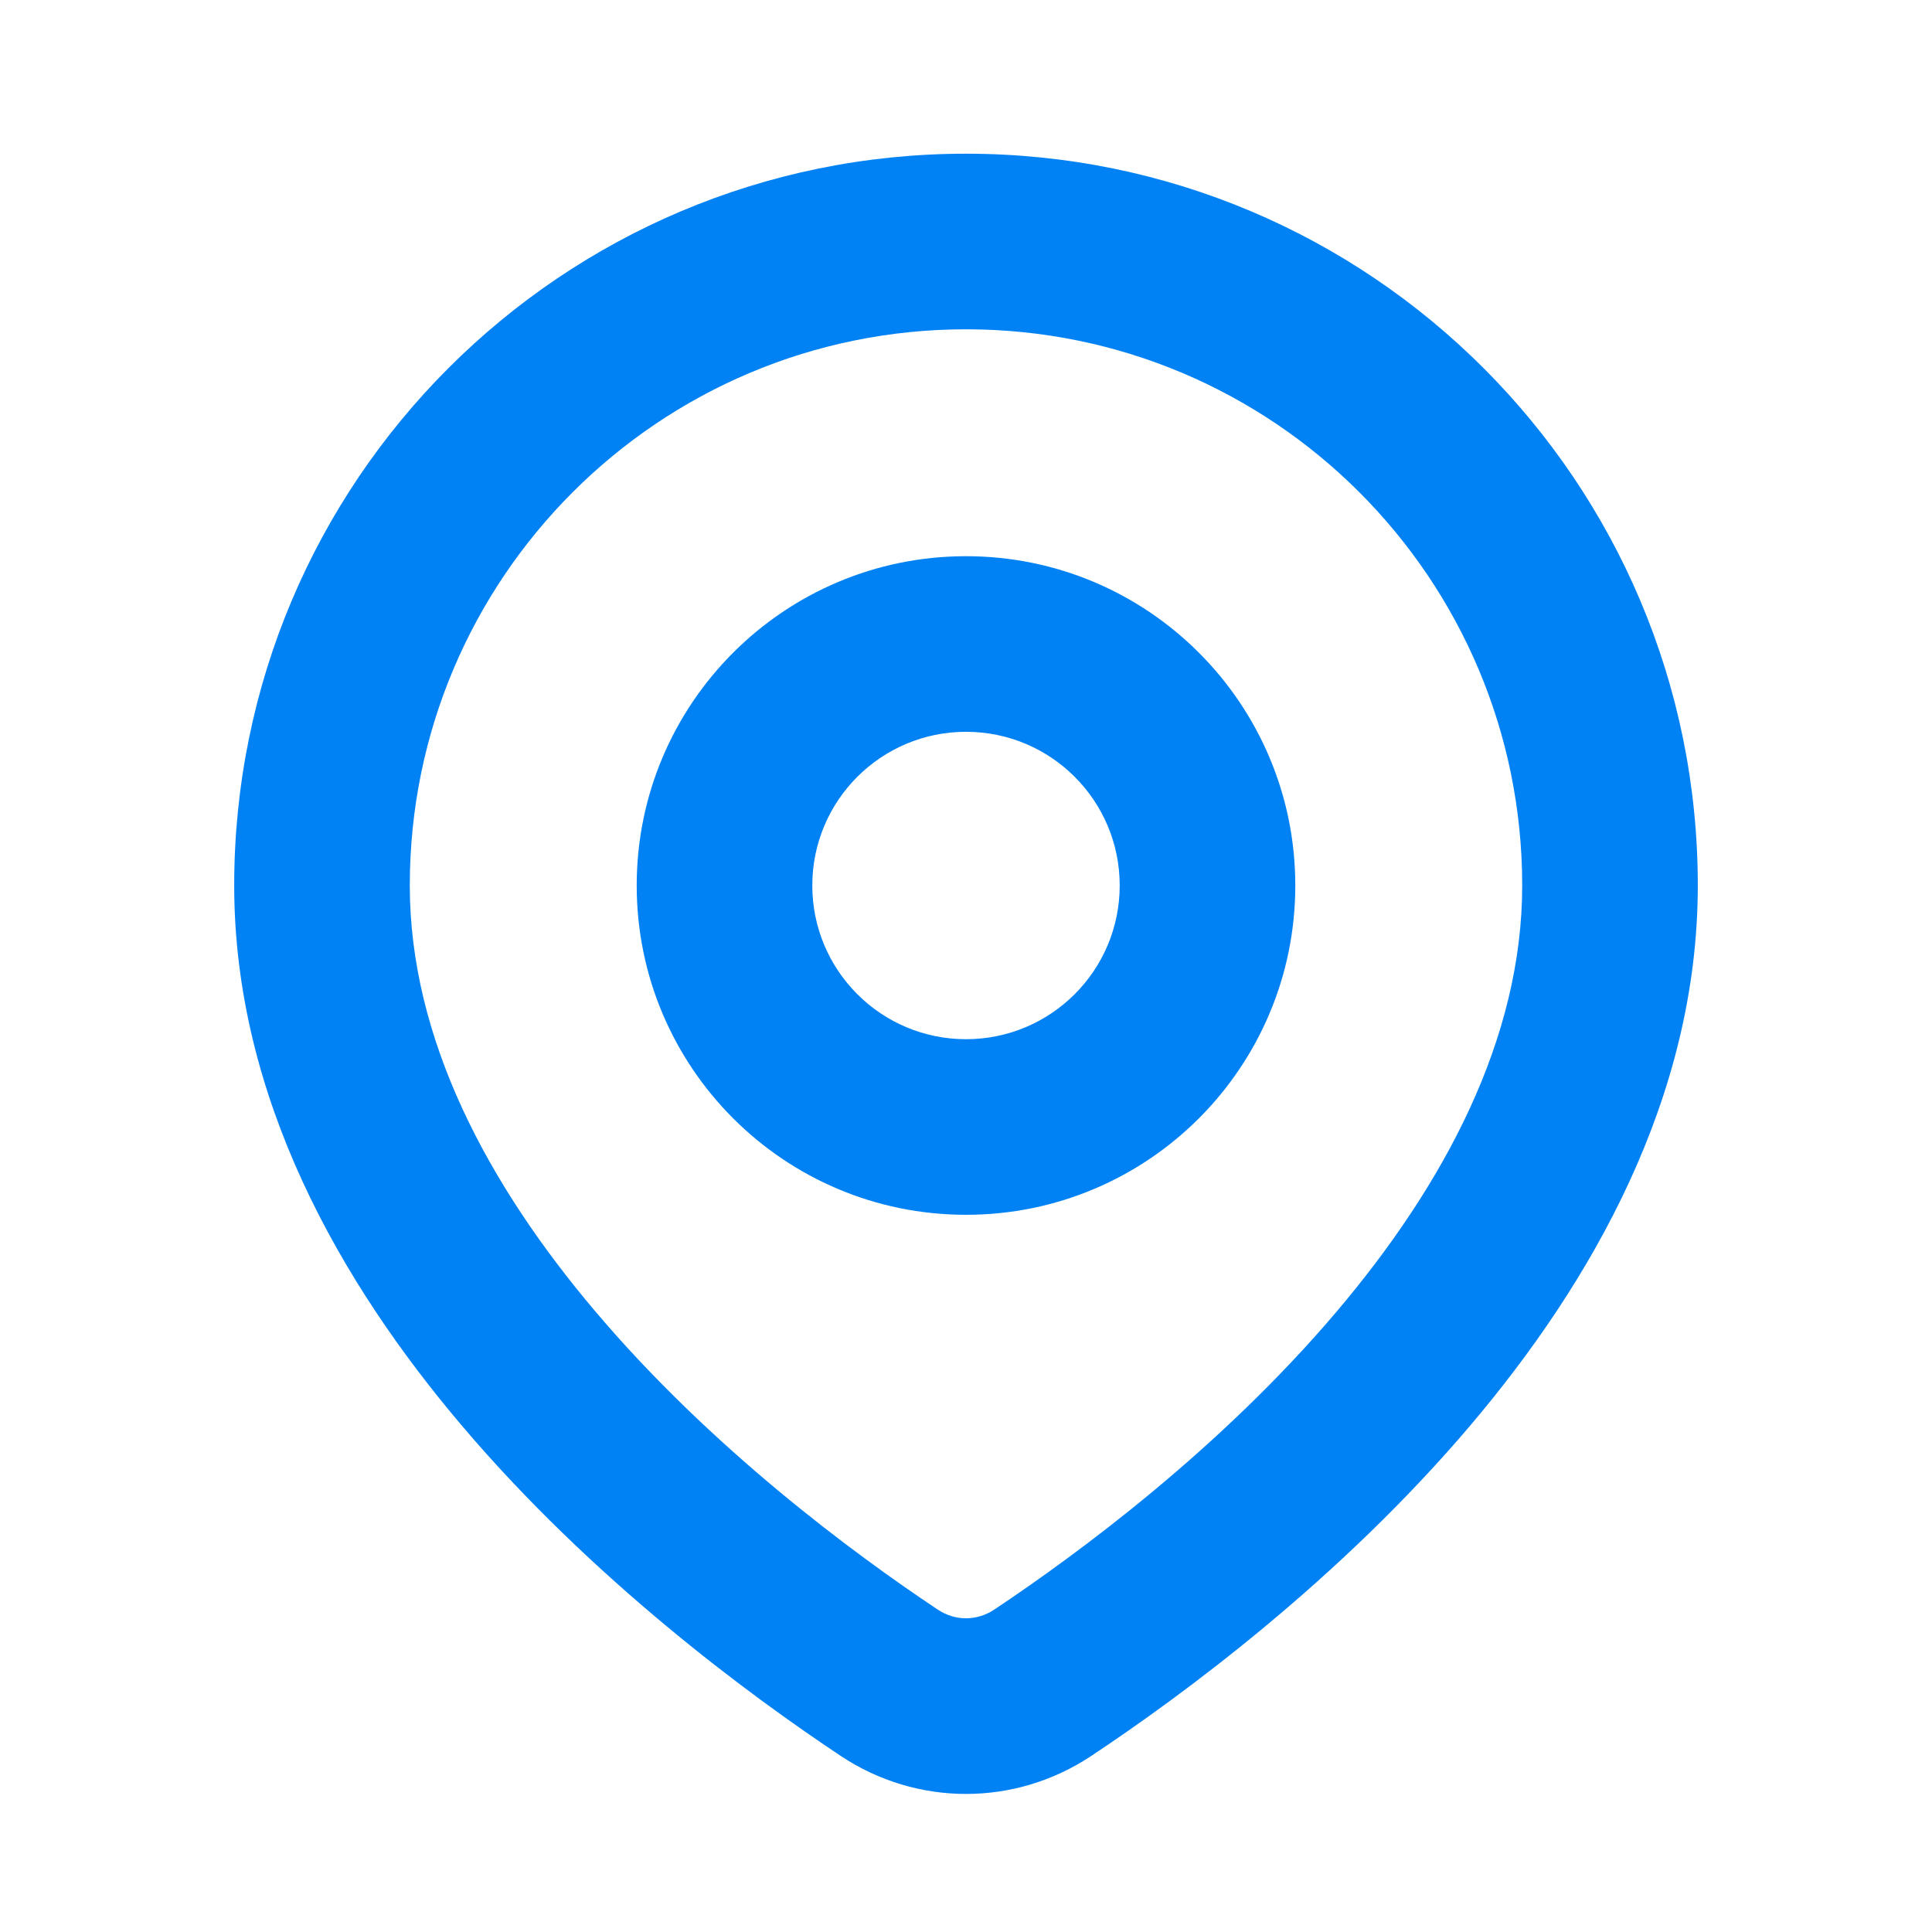
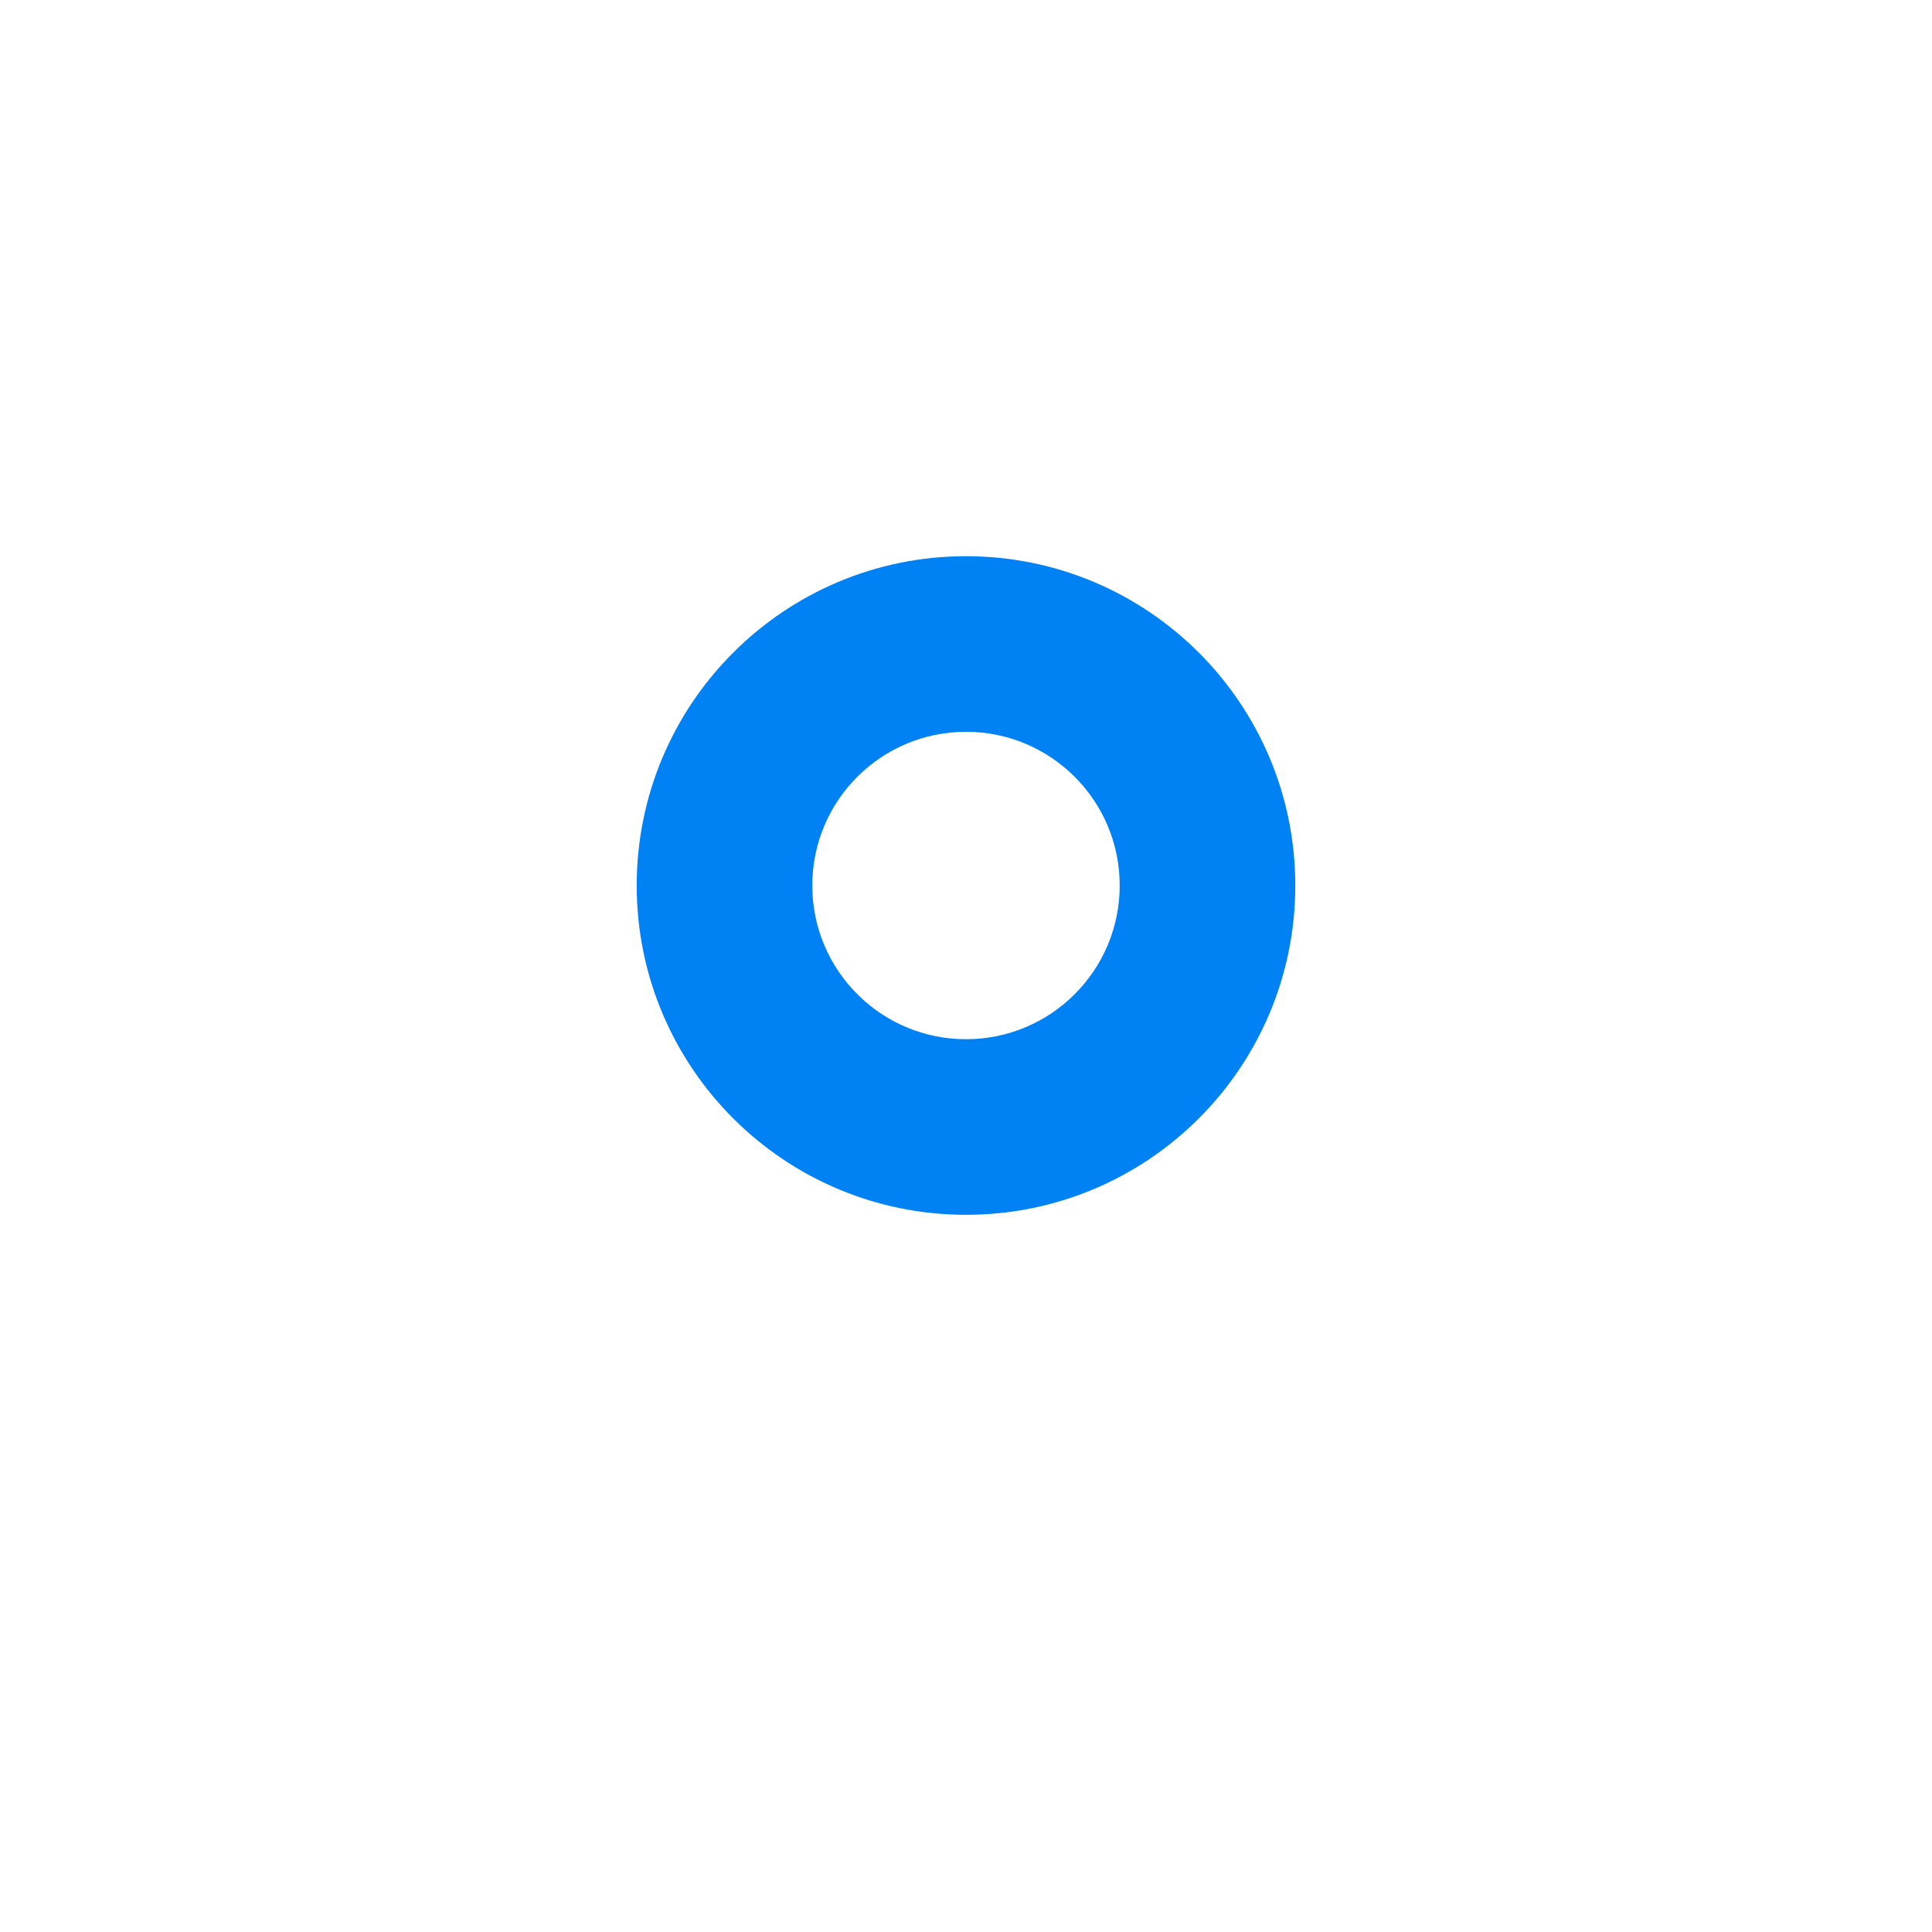
<svg xmlns="http://www.w3.org/2000/svg" width="18" height="18" viewBox="0 0 18 18" fill="none">
  <g id="pin-svgrepo-com 1">
-     <path id="Vector (Stroke)" fill-rule="evenodd" clip-rule="evenodd" d="M9 3.068C6.138 3.068 3.818 5.388 3.818 8.25C3.818 9.675 4.541 11.032 5.549 12.221C6.625 13.491 7.944 14.468 8.738 14.997C8.9 15.104 9.1 15.104 9.262 14.997C10.056 14.468 11.375 13.491 12.452 12.221C13.46 11.032 14.182 9.675 14.182 8.25C14.182 5.388 11.862 3.068 9 3.068ZM2.182 8.25C2.182 4.484 5.234 1.432 9 1.432C12.766 1.432 15.818 4.484 15.818 8.25C15.818 10.228 14.825 11.952 13.7 13.279L13.7 13.279C12.482 14.715 11.023 15.791 10.168 16.359L10.168 16.359C9.457 16.832 8.543 16.832 7.832 16.359L7.832 16.359C6.978 15.791 5.518 14.715 4.3 13.279L4.918 12.755L4.3 13.279C3.175 11.952 2.182 10.228 2.182 8.25Z" fill="#0182F4" />
    <path id="Vector (Stroke)_2" fill-rule="evenodd" clip-rule="evenodd" d="M9 6.818C8.209 6.818 7.568 7.459 7.568 8.25C7.568 9.041 8.209 9.682 9 9.682C9.791 9.682 10.432 9.041 10.432 8.25C10.432 7.459 9.791 6.818 9 6.818ZM5.932 8.25C5.932 6.556 7.306 5.182 9 5.182C10.695 5.182 12.068 6.556 12.068 8.25C12.068 9.945 10.695 11.318 9 11.318C7.306 11.318 5.932 9.945 5.932 8.25Z" fill="#0182F4" />
  </g>
</svg>